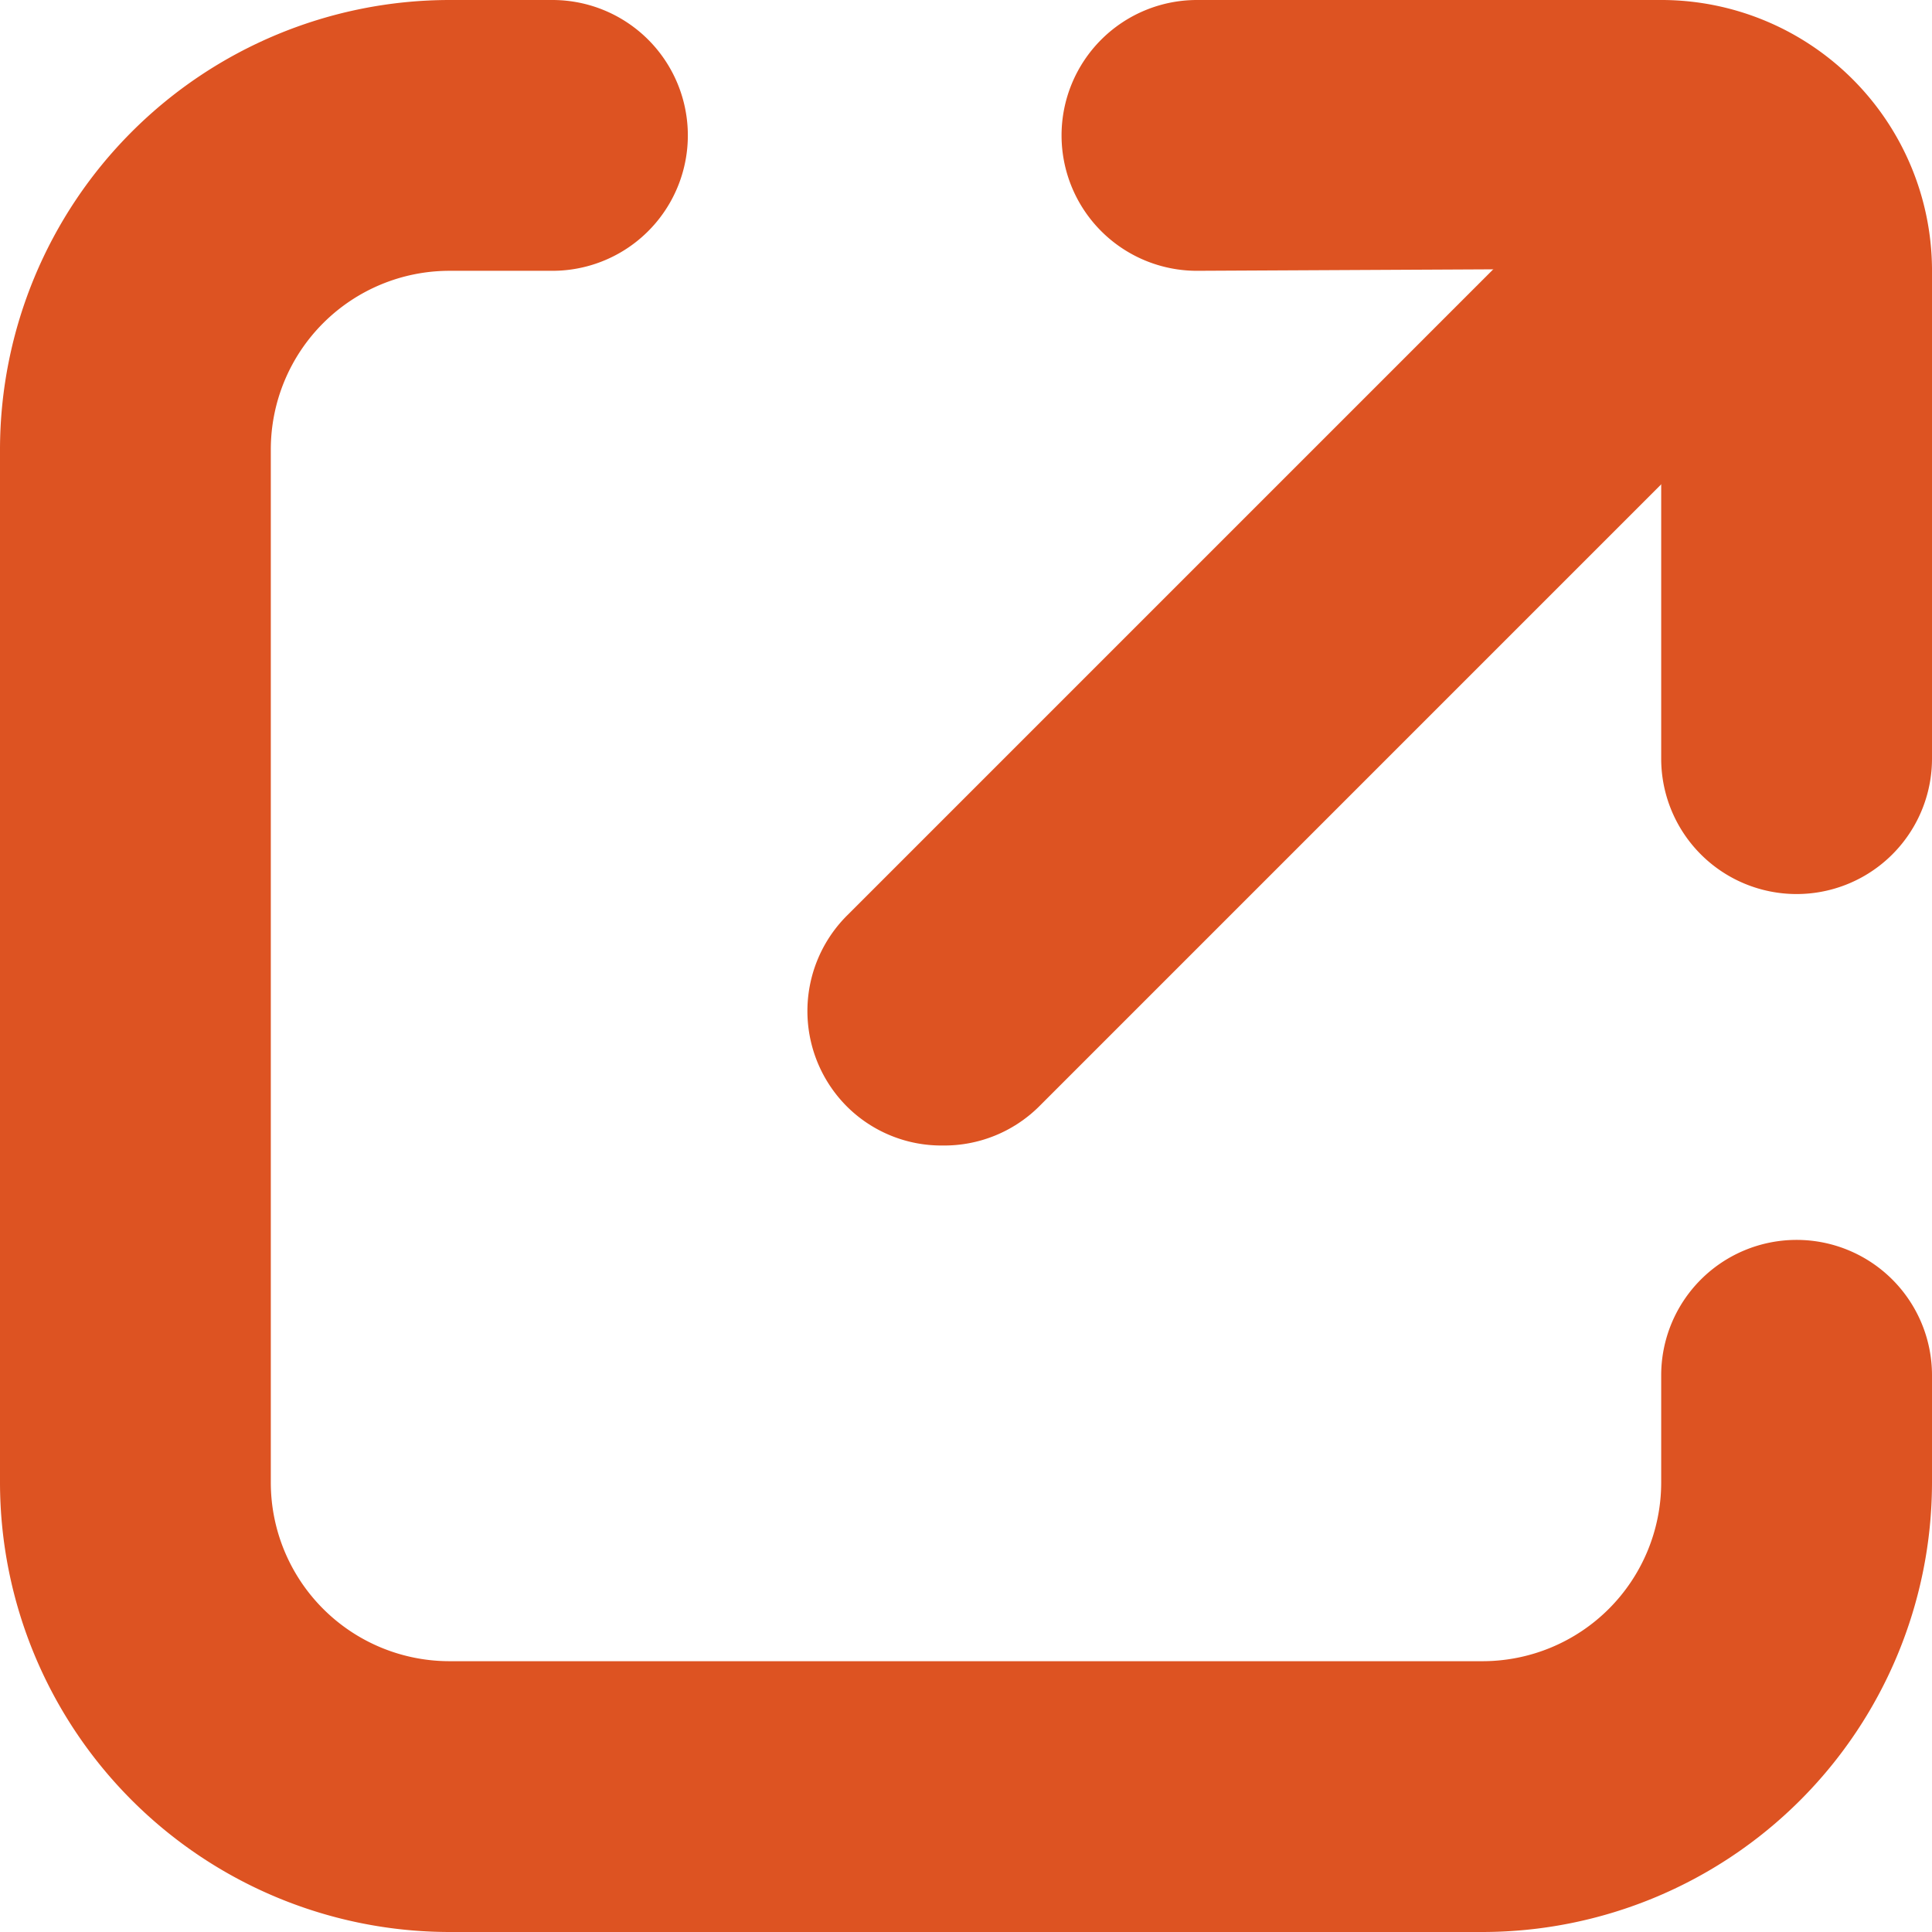
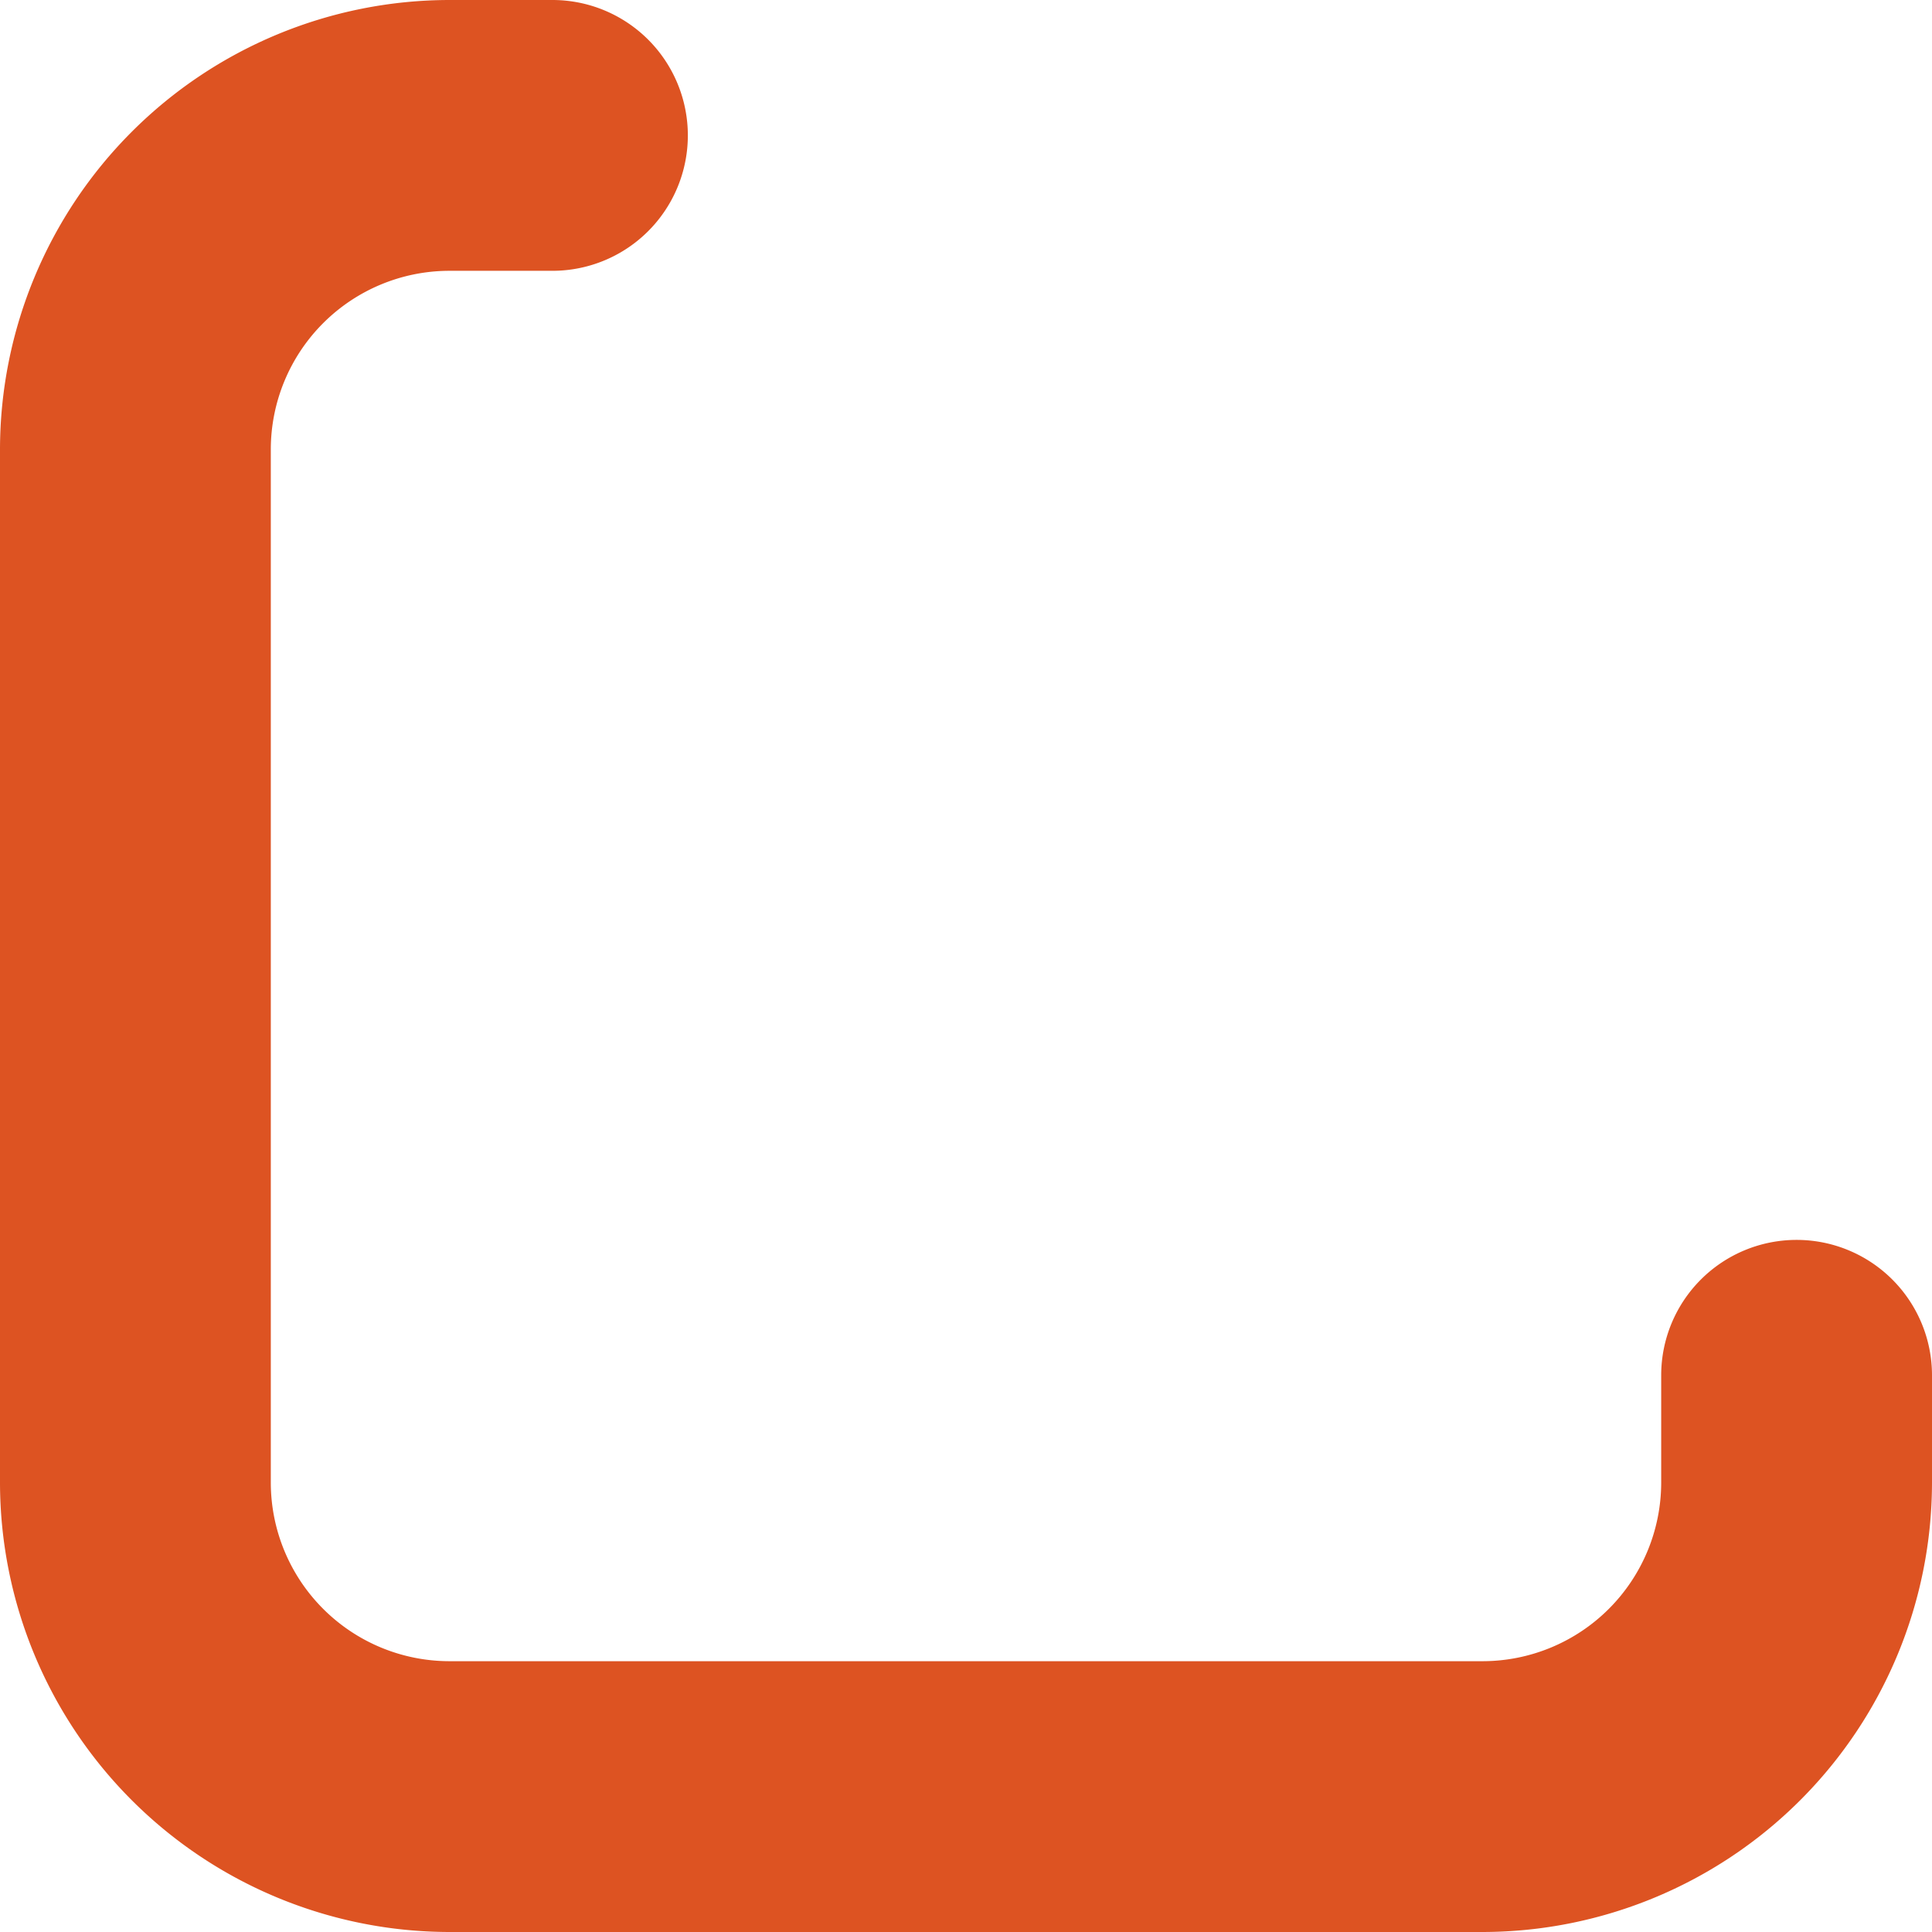
<svg xmlns="http://www.w3.org/2000/svg" id="芞脯_1" data-name="芞脯 1" viewBox="0 0 49.94 49.94">
  <defs>
    <style>.cls-1{fill:#dd5322;}</style>
  </defs>
  <path class="cls-1" d="M-207.78,369.33H-234.5a11.63,11.63,0,0,1-11.61-11.61V331a11.63,11.63,0,0,1,11.61-11.61h2.67a3.5,3.5,0,0,1,3.5,3.5,3.5,3.5,0,0,1-3.5,3.5h-2.67a4.62,4.62,0,0,0-4.61,4.61v26.72a4.62,4.62,0,0,0,4.61,4.61h26.72a4.62,4.62,0,0,0,4.61-4.61v-2.78a3.5,3.5,0,0,1,3.5-3.5,3.5,3.5,0,0,1,3.5,3.5v2.78A11.63,11.63,0,0,1-207.78,369.33Z" transform="translate(246.11 -319.39)" />
-   <path class="cls-1" d="M-199.67,342.5a3.5,3.5,0,0,1-3.5-3.5V326.33l-12,.06a3.5,3.5,0,0,1-3.5-3.5,3.5,3.5,0,0,1,3.5-3.5h12.06a7,7,0,0,1,6.94,6.94V339A3.5,3.5,0,0,1-199.67,342.5Z" transform="translate(246.11 -319.39)" />
-   <path class="cls-1" d="M-221.74,349a3.46,3.46,0,0,1-2.47-1,3.49,3.49,0,0,1,0-4.95l19.89-19.89a3.49,3.49,0,0,1,4.95,0,3.49,3.49,0,0,1,0,4.95L-219.26,348A3.48,3.48,0,0,1-221.74,349Z" transform="translate(246.11 -319.39)" />
</svg>